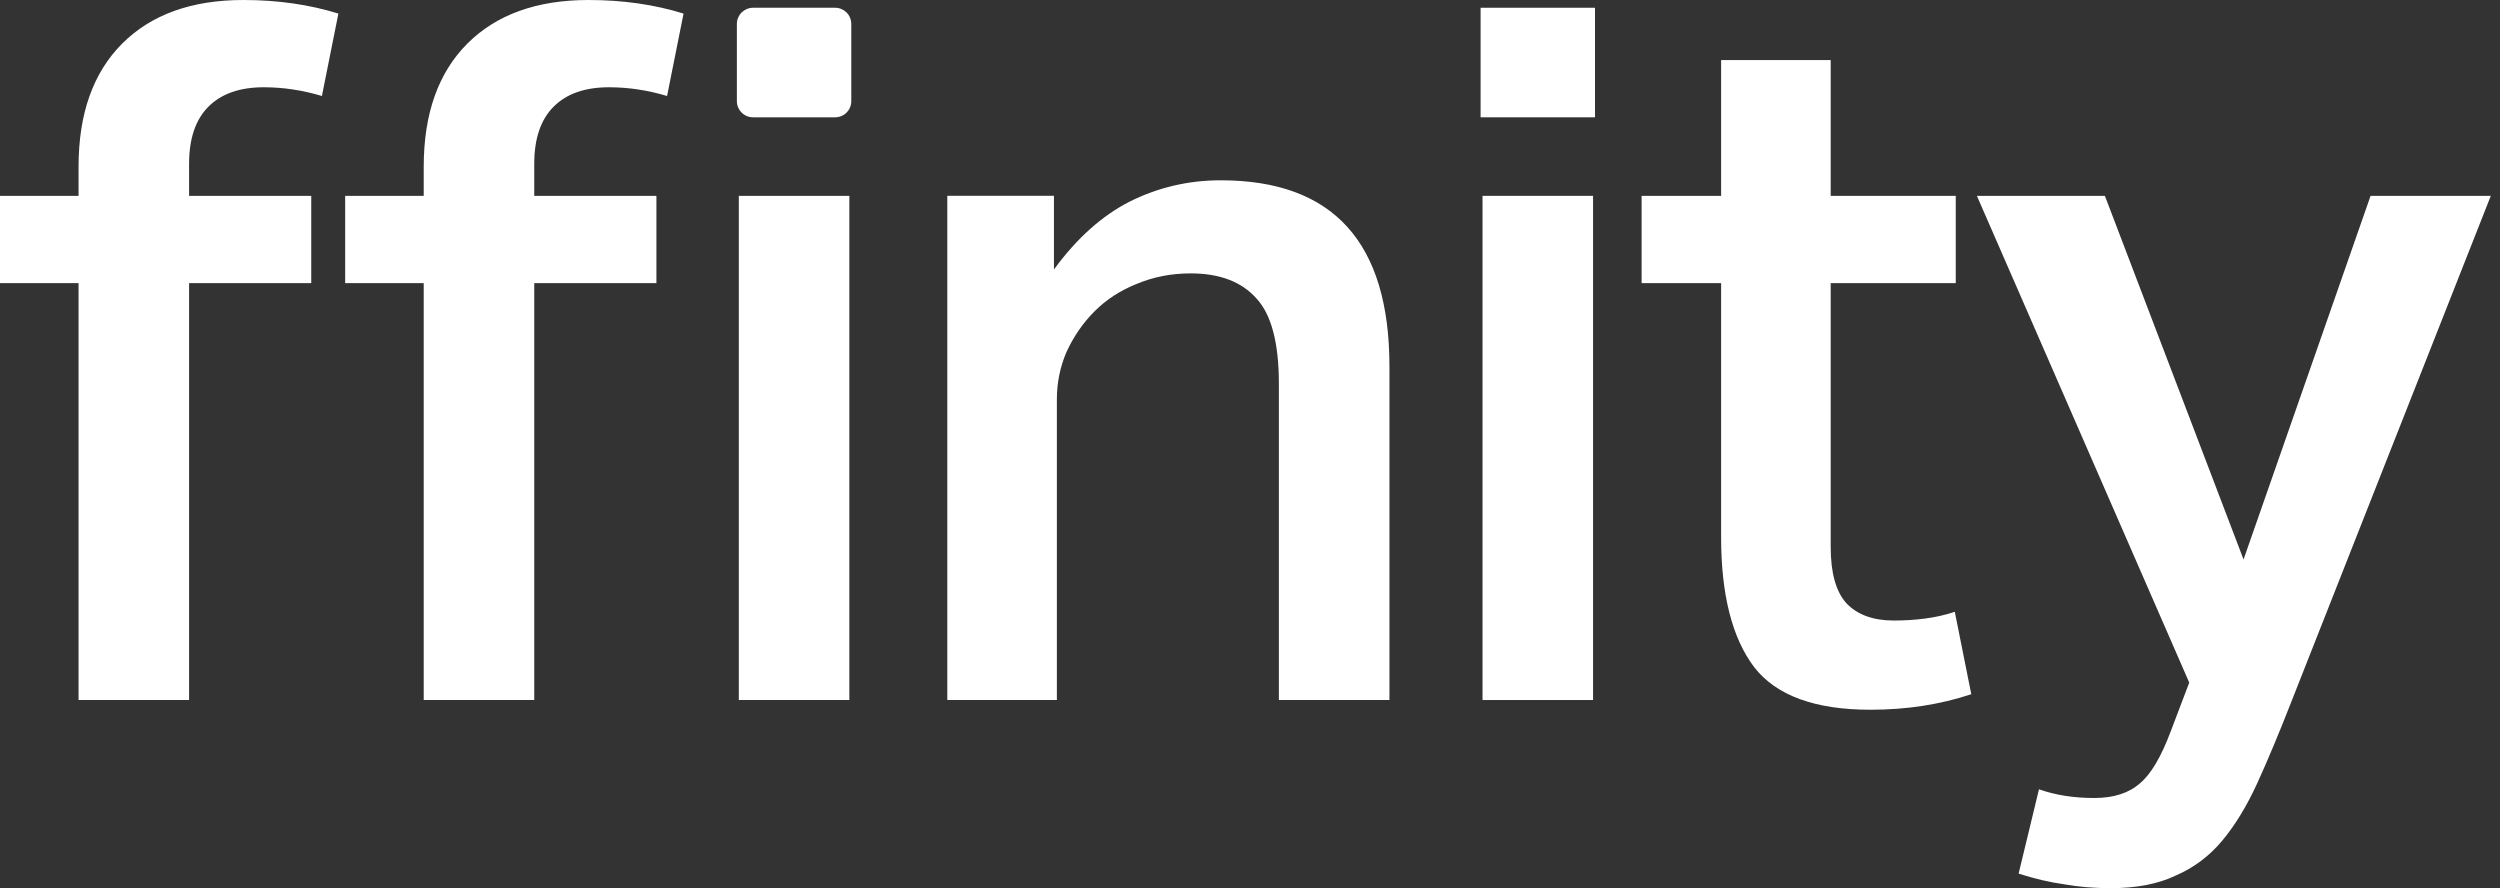
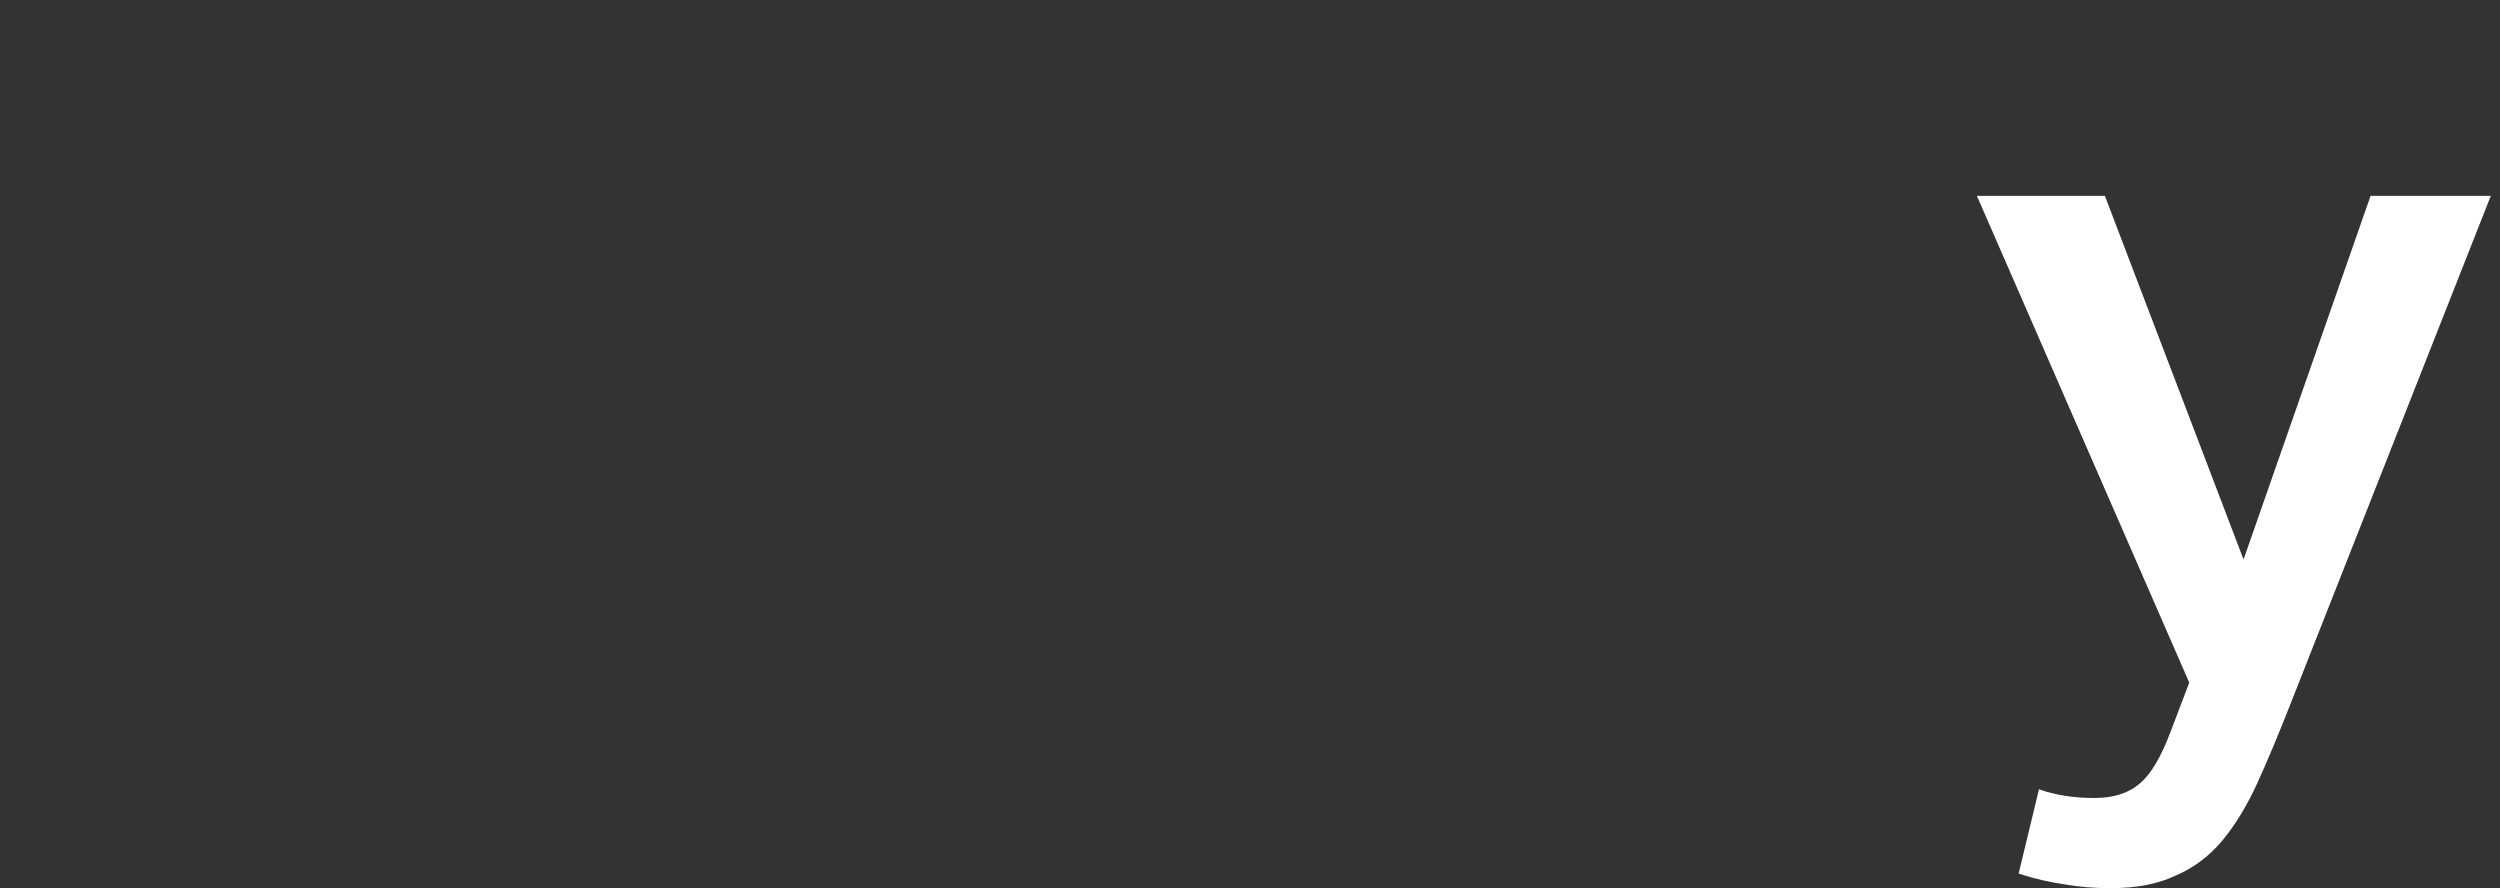
<svg xmlns="http://www.w3.org/2000/svg" fill="none" height="100%" overflow="visible" preserveAspectRatio="none" style="display: block;" viewBox="0 0 76 27" width="100%">
  <rect x="0" y="0" width="76" height="27" fill="#333333" stroke="none" />
  <g id="Affinity">
    <path d="M61.985 23.994C62.476 24.17 63.036 24.259 63.665 24.259C64.254 24.259 64.716 24.111 65.05 23.817C65.384 23.542 65.699 23.011 65.993 22.225L66.553 20.751L60.098 5.955H63.989L68.204 17.008L72.065 5.955H75.72L69.619 21.429C69.265 22.333 68.931 23.129 68.617 23.817C68.302 24.504 67.949 25.084 67.556 25.556C67.163 26.027 66.691 26.381 66.141 26.617C65.61 26.872 64.952 27 64.166 27C63.655 27 63.183 26.961 62.751 26.882C62.319 26.823 61.857 26.715 61.366 26.558L61.985 23.994Z" fill="white" id="Vector" />
-     <path d="M49.905 8.607V5.954H52.322V1.827H55.653V5.954H59.455V8.607H55.653V16.624C55.653 17.41 55.81 17.98 56.125 18.333C56.459 18.687 56.94 18.864 57.569 18.864C57.903 18.864 58.218 18.844 58.512 18.805C58.827 18.766 59.131 18.697 59.426 18.599L59.927 21.104C58.984 21.418 57.962 21.576 56.862 21.576C55.172 21.576 53.993 21.143 53.325 20.279C52.657 19.394 52.322 18.078 52.322 16.329V8.607H49.905Z" fill="white" id="Vector_2" />
-     <path d="M48.488 0.236V3.566H45.01V0.236H48.488ZM48.429 5.954V21.281H45.069V5.954H48.429Z" fill="white" id="Vector_3" />
-     <path d="M32.04 5.953V8.193C32.728 7.25 33.494 6.562 34.339 6.13C35.204 5.698 36.127 5.481 37.11 5.481C40.529 5.481 42.239 7.368 42.239 11.141V21.28H38.878V11.671C38.878 10.433 38.653 9.569 38.2 9.077C37.748 8.566 37.08 8.311 36.196 8.311C35.607 8.311 35.056 8.419 34.545 8.635C34.054 8.832 33.632 9.107 33.278 9.46C32.924 9.814 32.639 10.227 32.423 10.698C32.227 11.15 32.129 11.632 32.129 12.143V21.28H28.798V5.953H32.04Z" fill="white" id="Vector_4" />
-     <path d="M12.881 8.607H10.493V5.954H12.881V5.07C12.881 3.458 13.323 2.211 14.207 1.326C15.091 0.442 16.32 0 17.892 0C18.933 0 19.896 0.138 20.78 0.413L20.279 2.918C19.69 2.741 19.1 2.653 18.511 2.653C17.784 2.653 17.224 2.849 16.831 3.242C16.438 3.635 16.241 4.215 16.241 4.981V5.954H19.955V8.607H16.241V21.281H12.881V8.607ZM2.388 8.607H0V5.954H2.388V5.07C2.388 3.458 2.83 2.211 3.714 1.326C4.598 0.442 5.826 0 7.398 0C8.44 0 9.403 0.138 10.287 0.413L9.786 2.918C9.196 2.741 8.607 2.653 8.017 2.653C7.29 2.653 6.73 2.849 6.337 3.242C5.944 3.635 5.748 4.215 5.748 4.981V5.954H9.462V8.607H5.748V21.281H2.388V8.607ZM25.388 0.236C25.66 0.236 25.879 0.456 25.879 0.727V3.075C25.879 3.347 25.66 3.566 25.388 3.566H22.893C22.621 3.566 22.401 3.347 22.401 3.075V0.727C22.401 0.456 22.621 0.236 22.893 0.236H25.388ZM25.82 5.954V21.281H22.46V5.954H25.82Z" fill="white" id="Vector_5" />
  </g>
</svg>